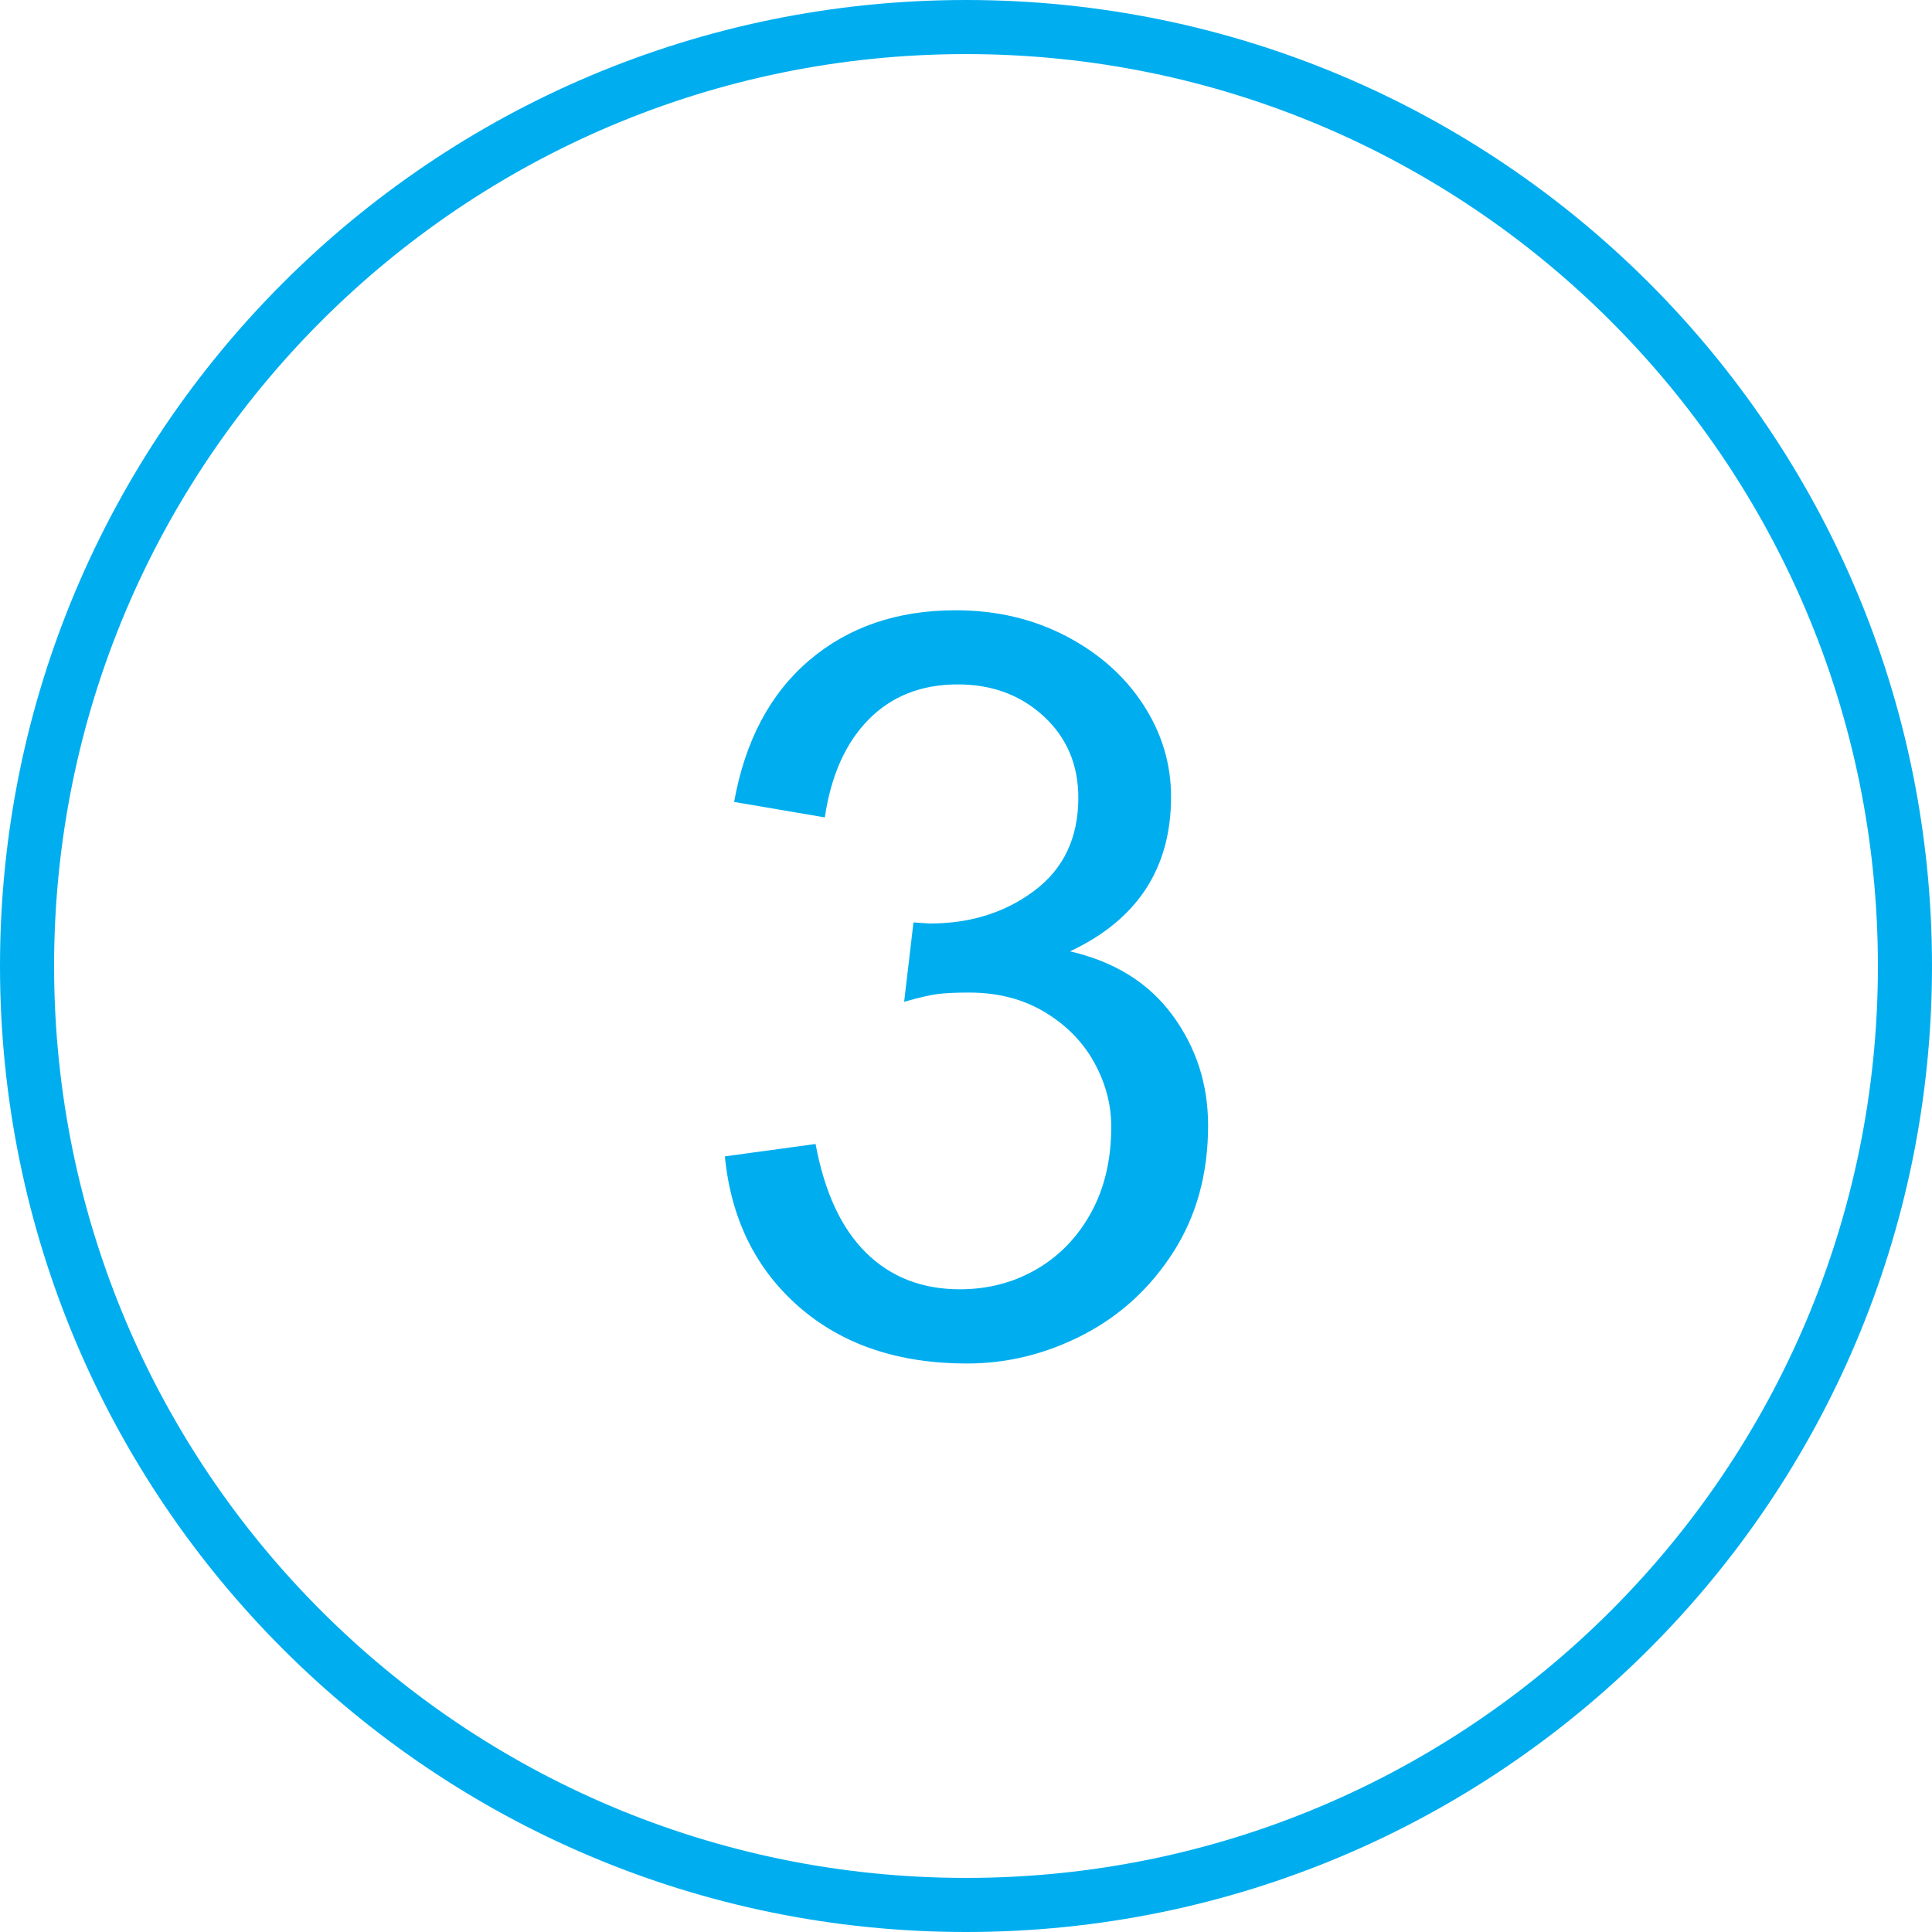
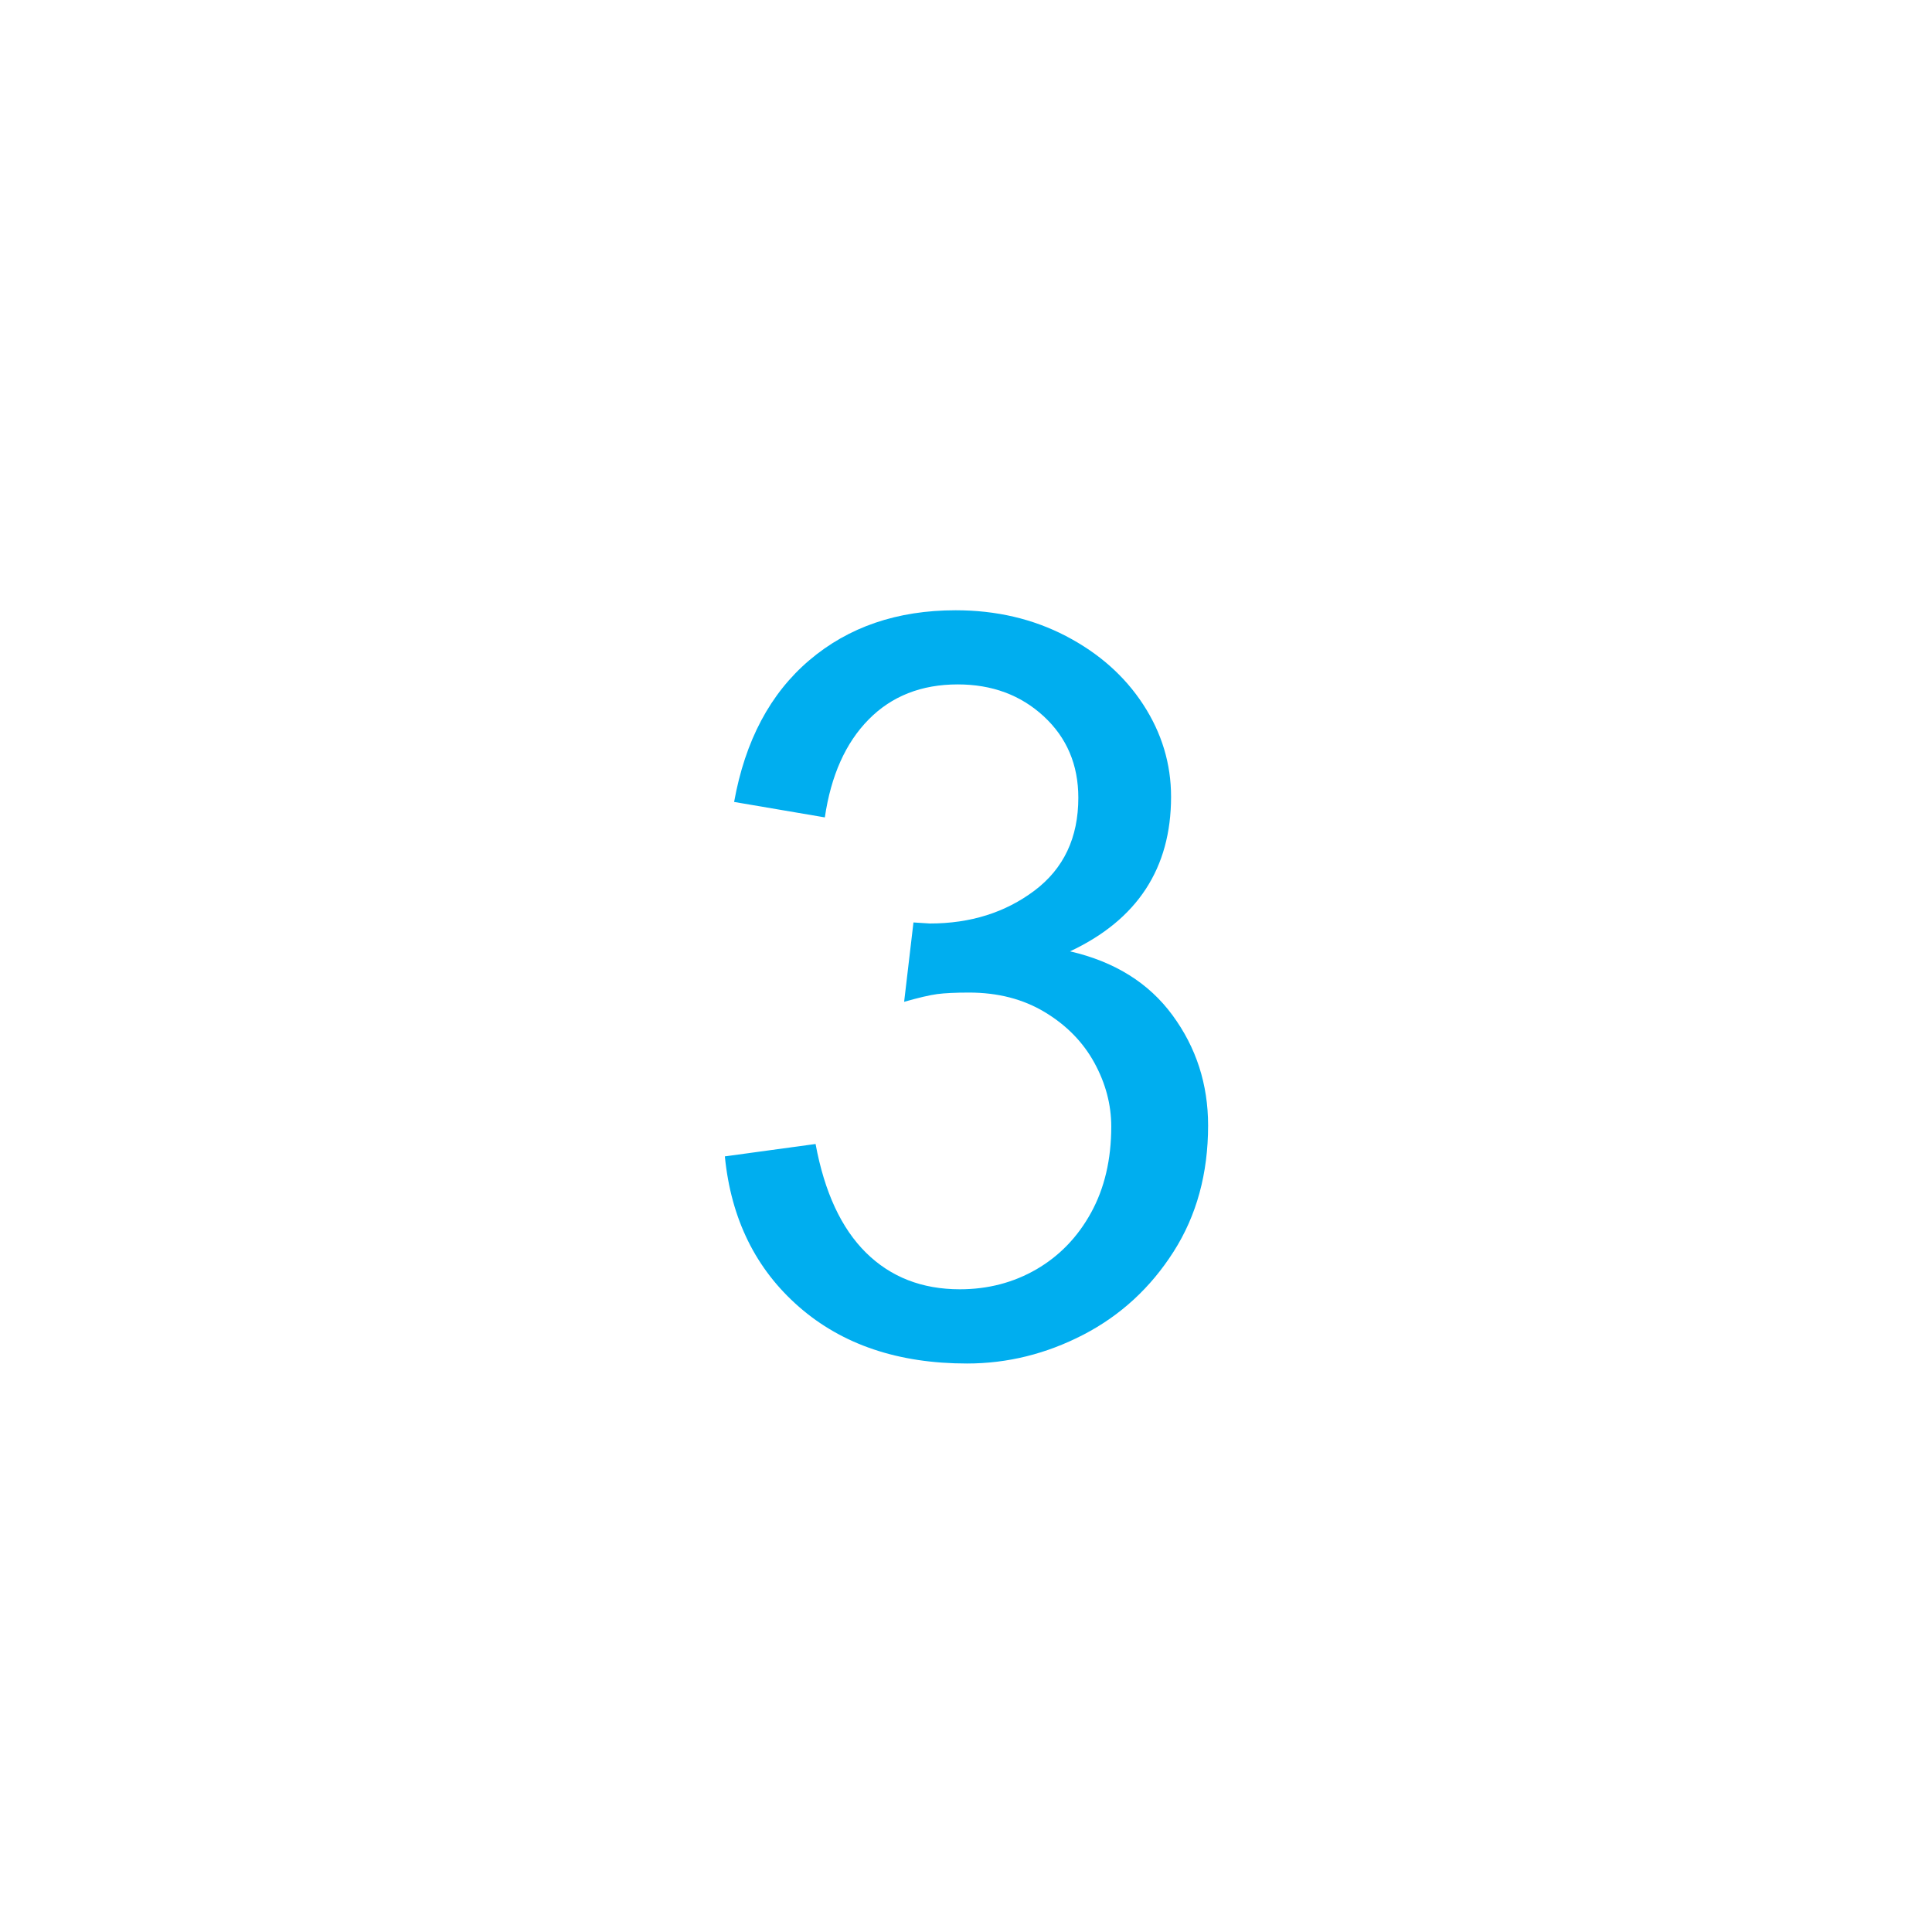
<svg xmlns="http://www.w3.org/2000/svg" width="500" viewBox="0 0 375 375" height="500" preserveAspectRatio="xMidYMid meet">
  <defs>
    <g />
    <clipPath id="3054a1298a">
      <path d="M 187.5 0 C 83.945 0 0 83.945 0 187.5 C 0 291.055 83.945 375 187.5 375 C 291.055 375 375 291.055 375 187.5 C 375 83.945 291.055 0 187.5 0 Z M 187.5 0 " clip-rule="nonzero" />
    </clipPath>
  </defs>
  <g clip-path="url(#3054a1298a)">
-     <path stroke-linecap="butt" transform="matrix(0.75, 0, 0, 0.75, 0, 0)" fill="none" stroke-linejoin="miter" d="M 250 0 C 111.927 0 -0 111.927 -0 250 C -0 388.073 111.927 500 250 500 C 388.073 500 500 388.073 500 250 C 500 111.927 388.073 0 250 0 Z M 250 0 " stroke="#00aeef" stroke-width="28" stroke-opacity="1" stroke-miterlimit="4" />
-   </g>
+     </g>
  <g fill="#00aeef" fill-opacity="1">
    <g transform="translate(131.897, 262.25)">
      <g>
        <path d="M 53.594 -143.797 C 61.469 -143.797 68.602 -142.129 75 -138.797 C 81.395 -135.461 86.395 -131.031 90 -125.5 C 93.602 -119.969 95.406 -114 95.406 -107.594 C 95.406 -93.727 88.867 -83.727 75.797 -77.594 C 84.461 -75.594 91.094 -71.457 95.688 -65.188 C 100.289 -58.926 102.594 -51.797 102.594 -43.797 C 102.594 -34.461 100.359 -26.297 95.891 -19.297 C 91.43 -12.297 85.598 -6.926 78.391 -3.188 C 71.191 0.539 63.66 2.406 55.797 2.406 C 42.461 2.406 31.594 -1.258 23.188 -8.594 C 14.789 -15.926 9.992 -25.66 8.797 -37.797 L 26.406 -40.203 C 28.133 -30.867 31.398 -23.832 36.203 -19.094 C 41.004 -14.363 47.07 -12 54.406 -12 C 59.863 -12 64.828 -13.297 69.297 -15.891 C 73.766 -18.492 77.297 -22.16 79.891 -26.891 C 82.492 -31.629 83.797 -37.195 83.797 -43.594 C 83.797 -47.863 82.695 -52 80.5 -56 C 78.301 -60 75.098 -63.266 70.891 -65.797 C 66.691 -68.328 61.797 -69.594 56.203 -69.594 C 53.535 -69.594 51.469 -69.492 50 -69.297 C 48.531 -69.098 46.395 -68.598 43.594 -67.797 L 45.406 -83.203 L 48.594 -83 C 56.469 -83 63.238 -85.129 68.906 -89.391 C 74.57 -93.66 77.406 -99.664 77.406 -107.406 C 77.406 -113.801 75.172 -119.066 70.703 -123.203 C 66.234 -127.336 60.664 -129.406 54 -129.406 C 46.938 -129.406 41.172 -127.133 36.703 -122.594 C 32.234 -118.062 29.398 -111.727 28.203 -103.594 L 10.594 -106.594 C 12.727 -118.469 17.594 -127.633 25.188 -134.094 C 32.789 -140.562 42.258 -143.797 53.594 -143.797 Z M 53.594 -143.797 " />
      </g>
    </g>
  </g>
</svg>